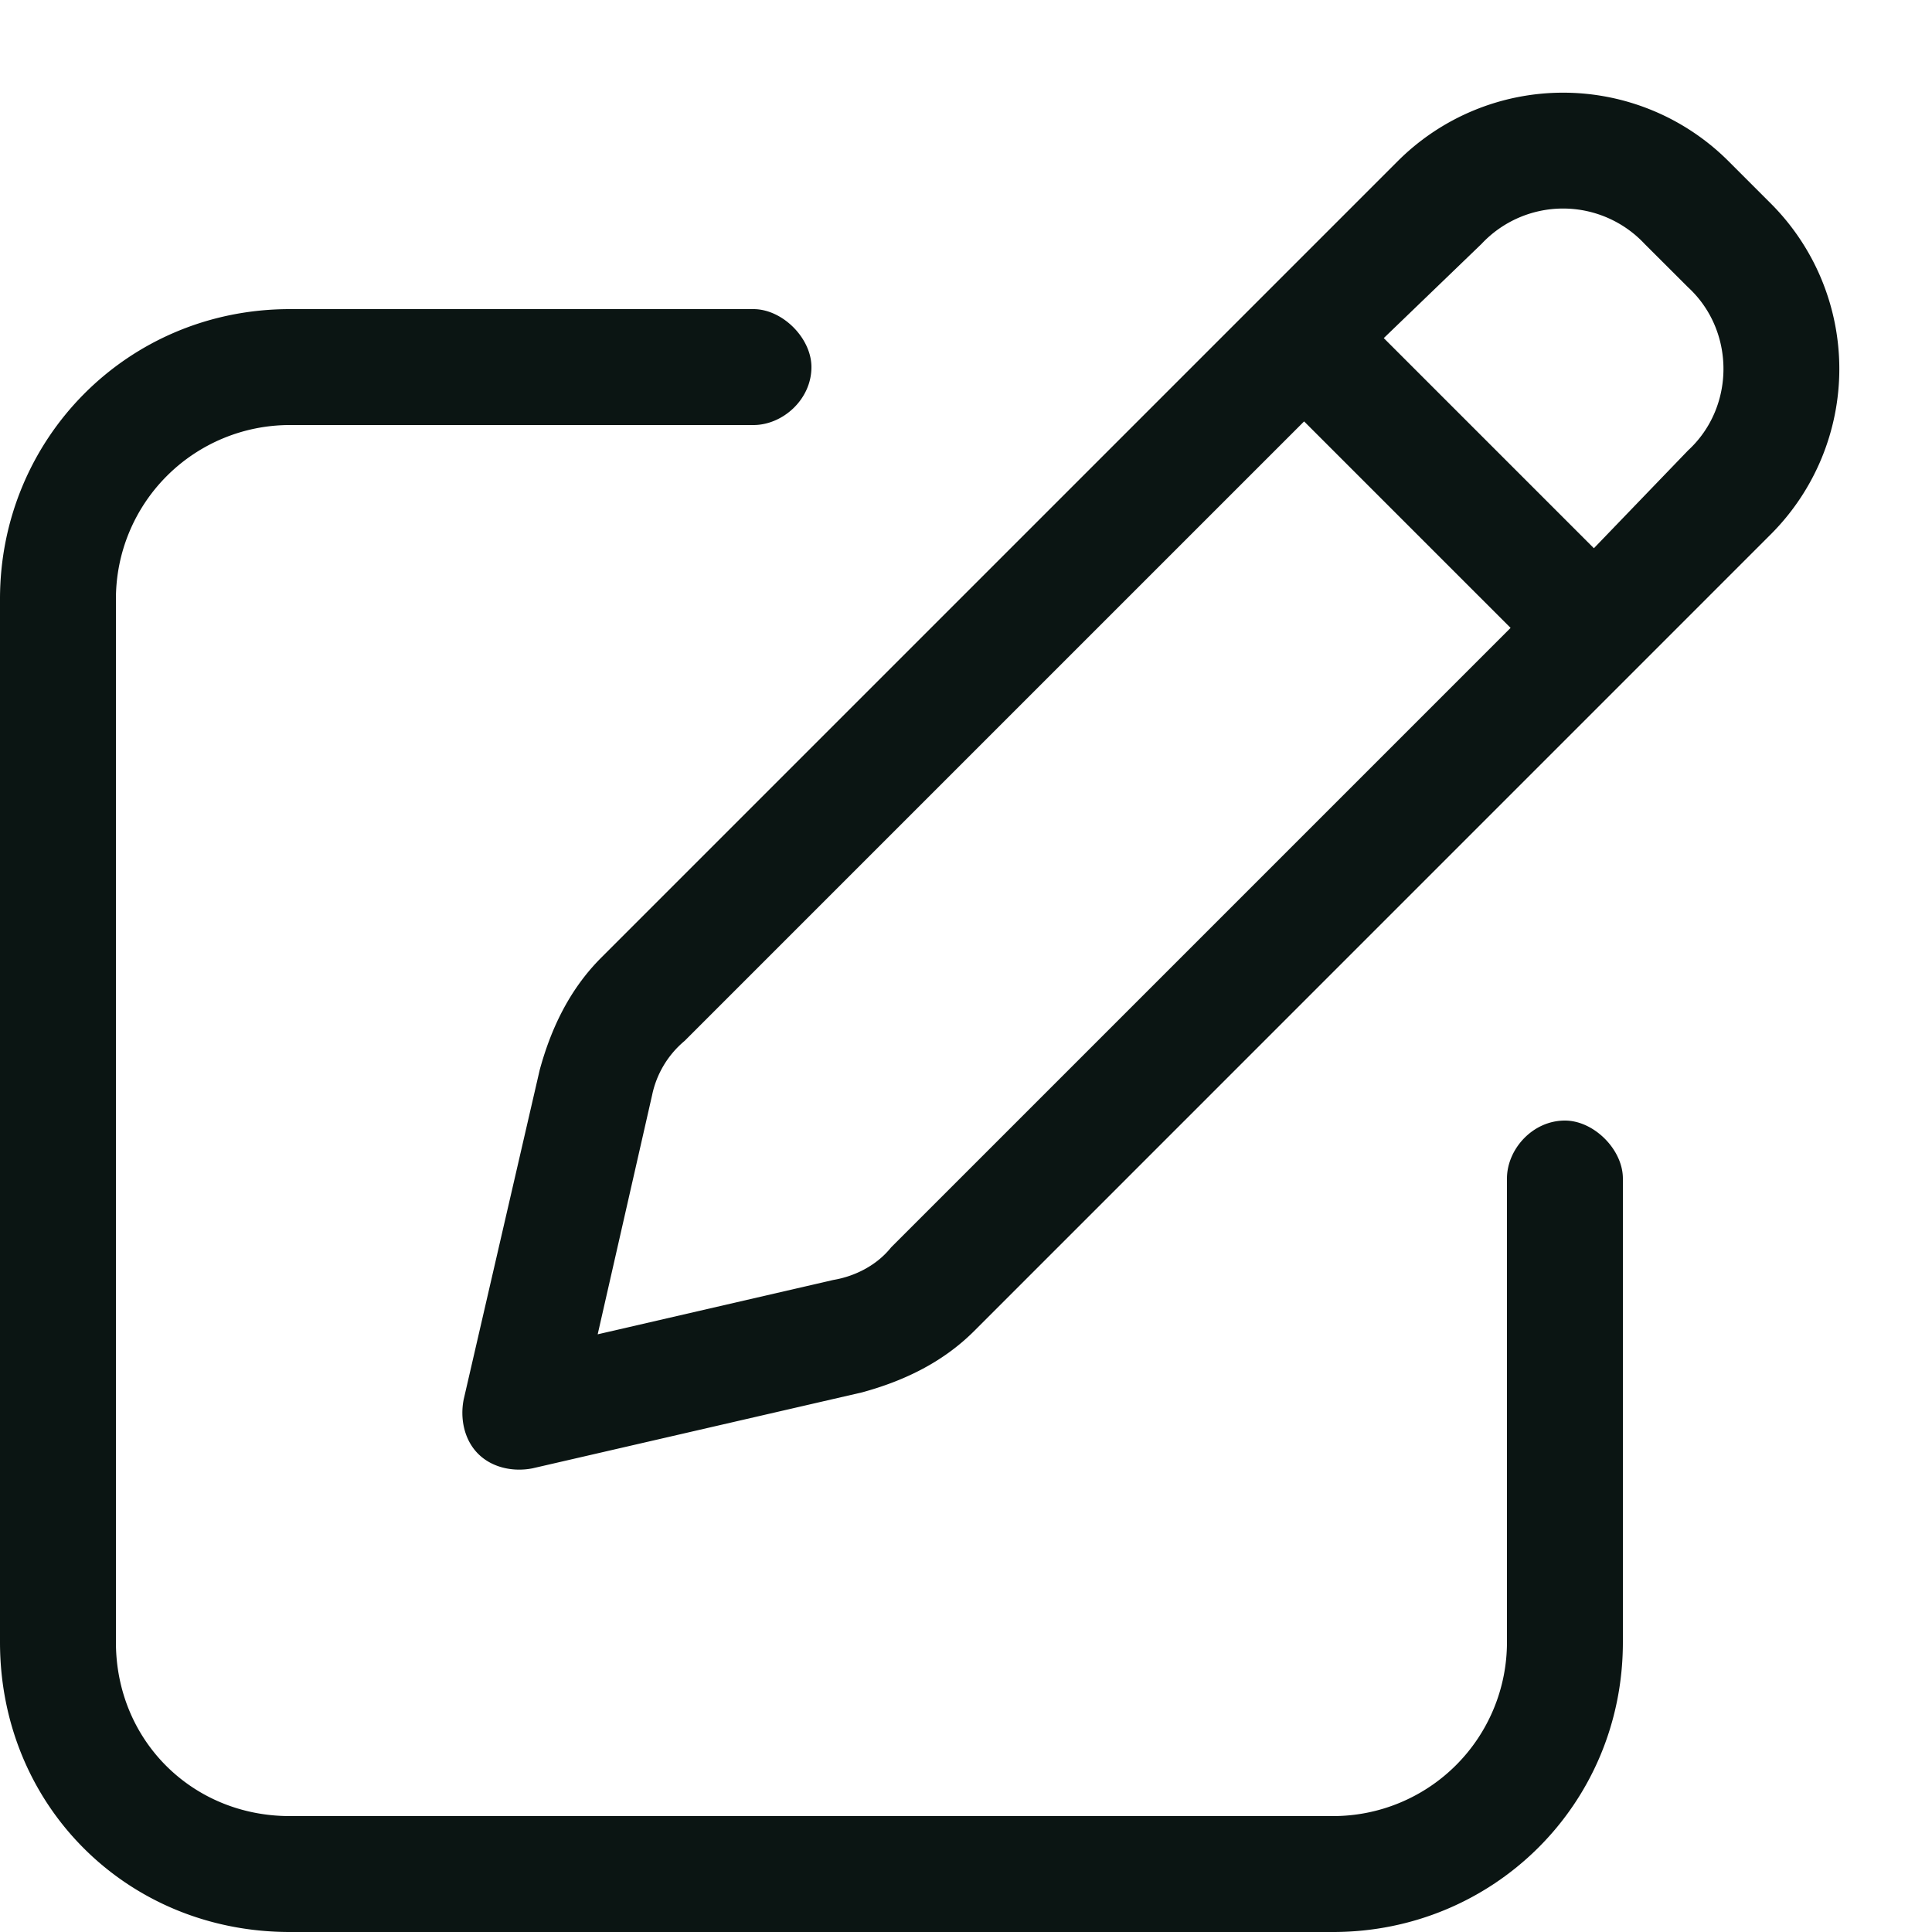
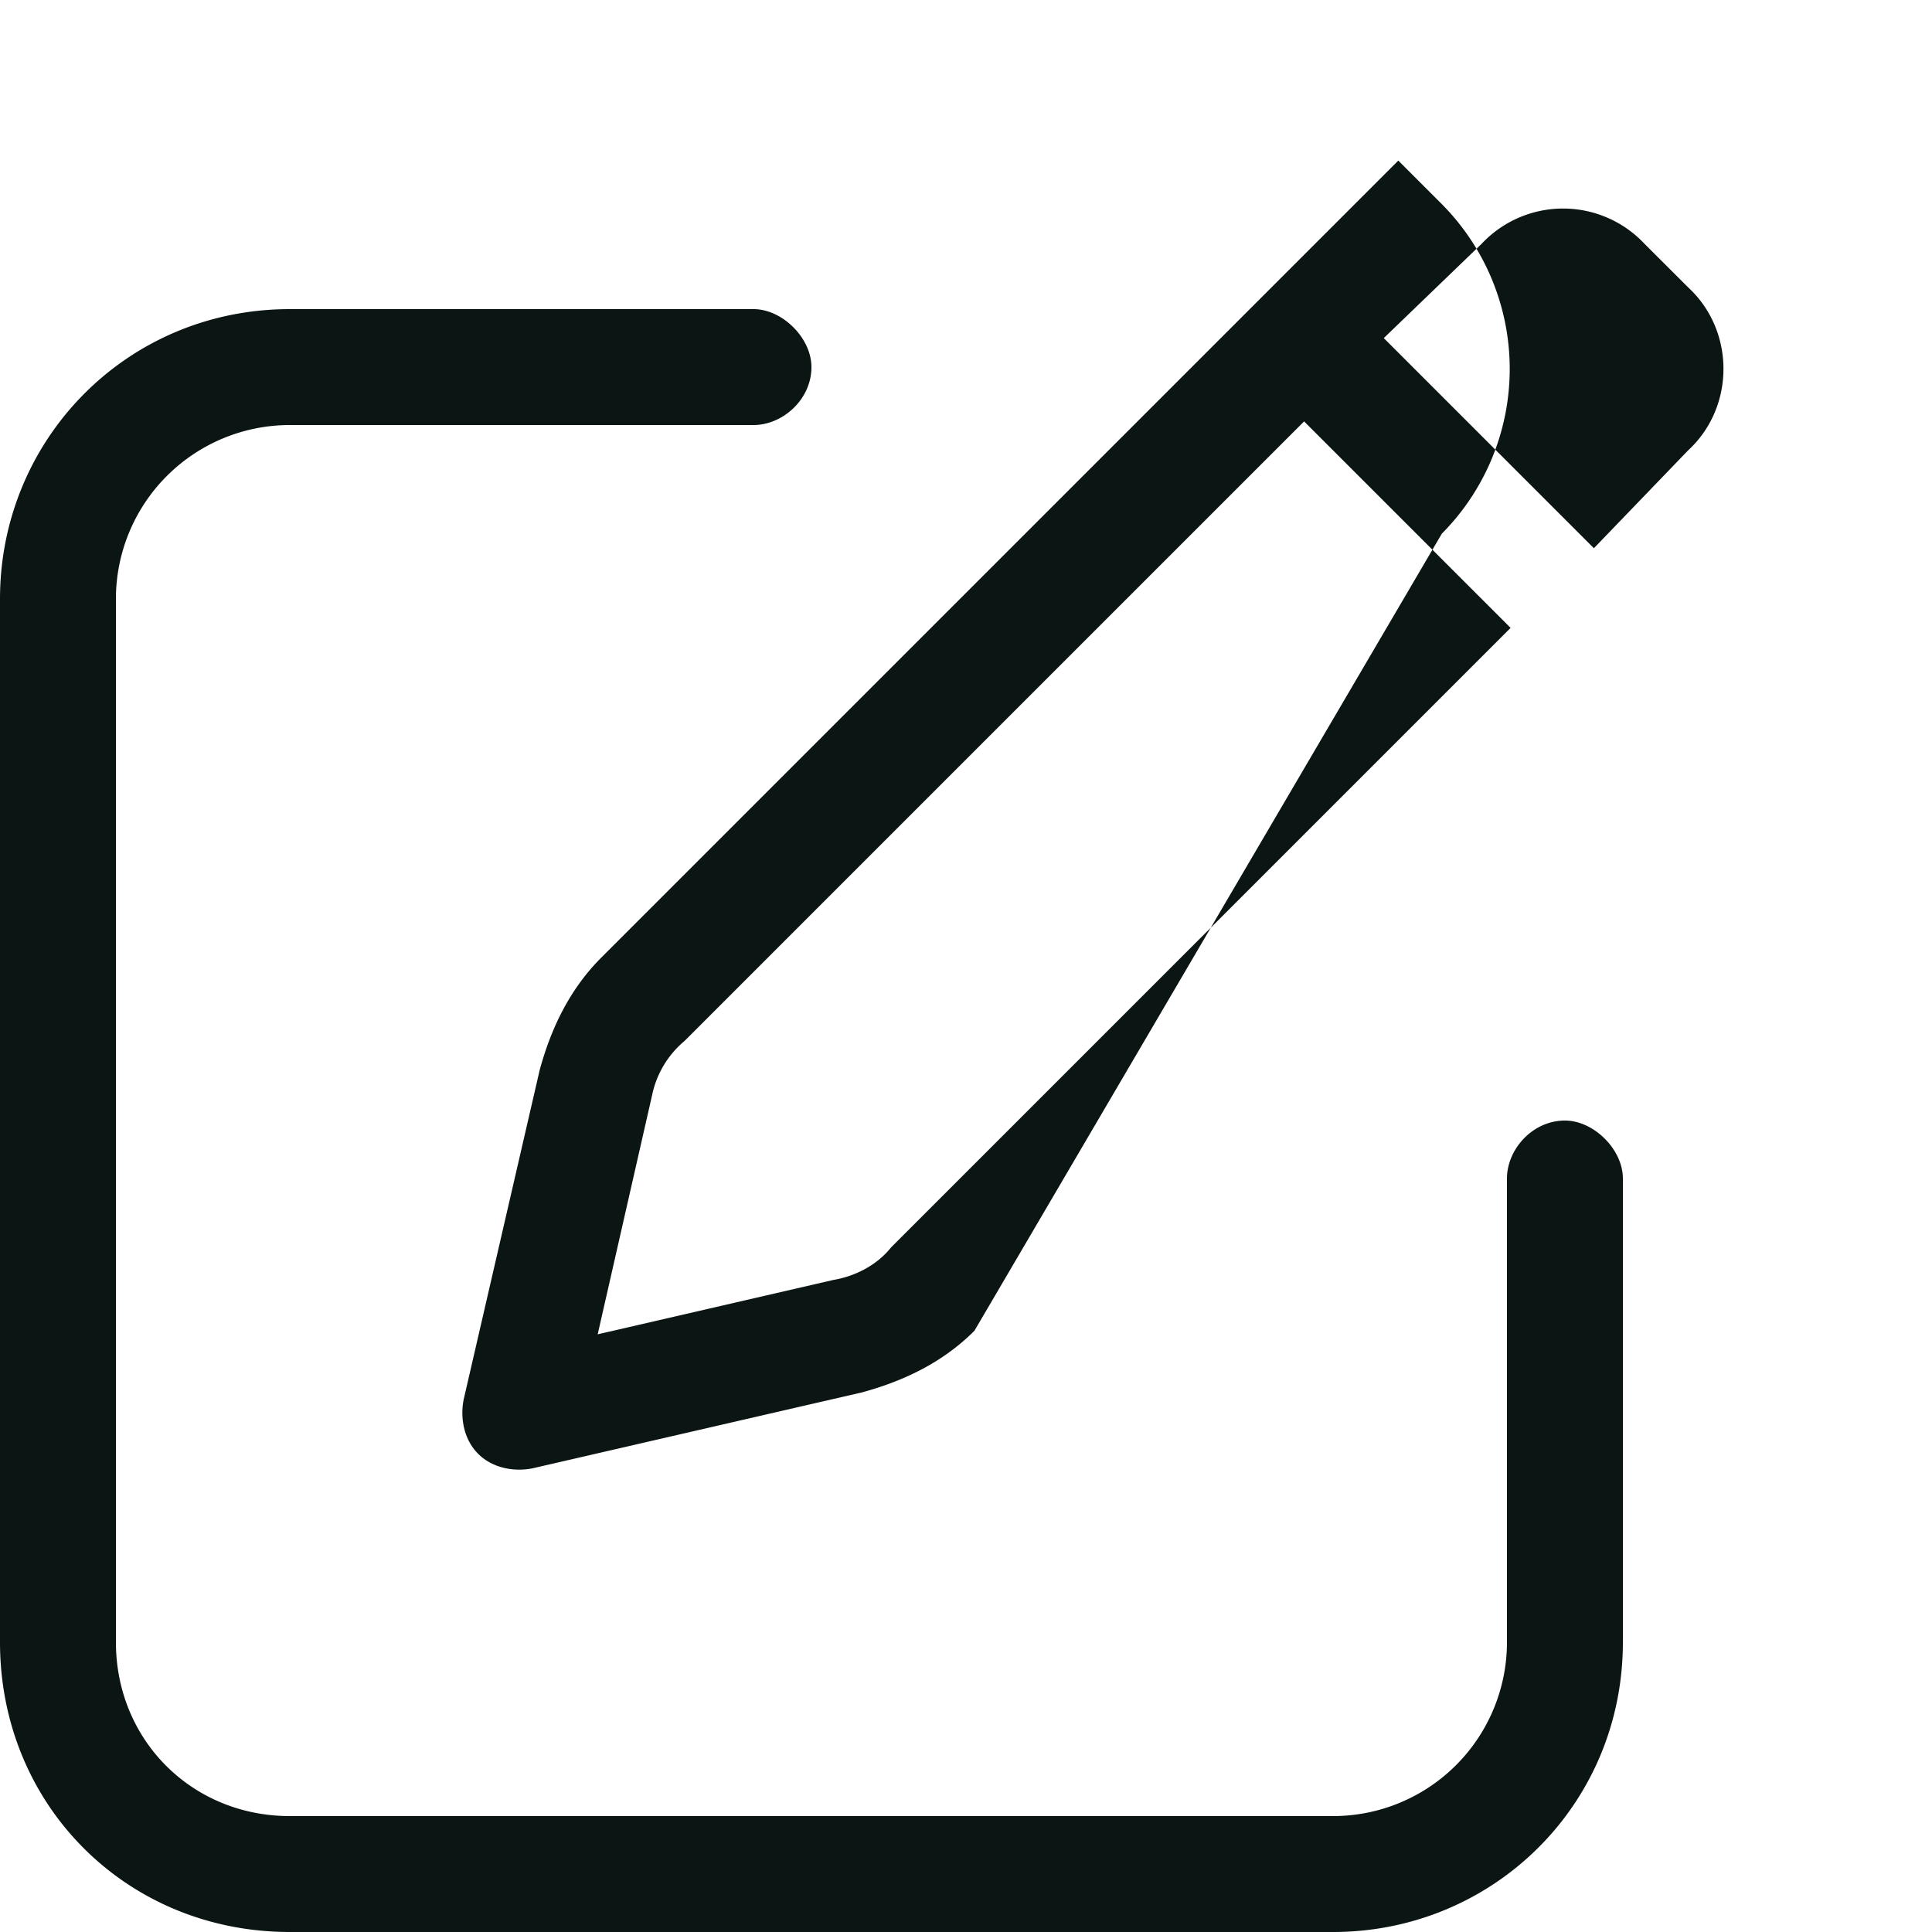
<svg xmlns="http://www.w3.org/2000/svg" width="25" height="25" viewBox="0 0 25 25" fill="none">
-   <path d="M18.094 2.078a3.027 3.027 0 0 1 4.265 0l.563.563a3.027 3.027 0 0 1 0 4.265L12.609 17.22c-.421.422-.937.656-1.453.797L6.891 19c-.235.047-.516 0-.704-.188-.187-.187-.234-.468-.187-.703l.984-4.265c.141-.516.375-1.031.797-1.453L18.094 2.078zm3.187 1.078a1.445 1.445 0 0 0-2.11 0l-1.265 1.219 2.719 2.719 1.219-1.266c.61-.562.61-1.547 0-2.11l-.563-.562zM8.438 14.172l-.704 3.094 3.047-.703c.281-.047.563-.188.75-.422l8.016-8.016-2.672-2.672-8.016 8.016a1.243 1.243 0 0 0-.421.703zM9.75 4c.375 0 .75.375.75.75 0 .422-.375.75-.75.75h-6A2.25 2.25 0 0 0 1.5 7.75v13.5c0 1.266.984 2.25 2.25 2.25h13.5a2.25 2.25 0 0 0 2.25-2.25v-6c0-.375.328-.75.75-.75.375 0 .75.375.75.75v6c0 2.11-1.688 3.75-3.75 3.75H3.75C1.64 25 0 23.36 0 21.25V7.75C0 5.687 1.64 4 3.75 4h6z" fill="#0b1513" />
+   <path d="M18.094 2.078l.563.563a3.027 3.027 0 0 1 0 4.265L12.609 17.22c-.421.422-.937.656-1.453.797L6.891 19c-.235.047-.516 0-.704-.188-.187-.187-.234-.468-.187-.703l.984-4.265c.141-.516.375-1.031.797-1.453L18.094 2.078zm3.187 1.078a1.445 1.445 0 0 0-2.11 0l-1.265 1.219 2.719 2.719 1.219-1.266c.61-.562.61-1.547 0-2.11l-.563-.562zM8.438 14.172l-.704 3.094 3.047-.703c.281-.047.563-.188.75-.422l8.016-8.016-2.672-2.672-8.016 8.016a1.243 1.243 0 0 0-.421.703zM9.75 4c.375 0 .75.375.75.75 0 .422-.375.75-.75.75h-6A2.25 2.25 0 0 0 1.5 7.75v13.5c0 1.266.984 2.25 2.25 2.25h13.5a2.25 2.25 0 0 0 2.25-2.25v-6c0-.375.328-.75.75-.75.375 0 .75.375.75.75v6c0 2.11-1.688 3.75-3.75 3.75H3.75C1.64 25 0 23.36 0 21.25V7.75C0 5.687 1.64 4 3.75 4h6z" fill="#0b1513" />
</svg>